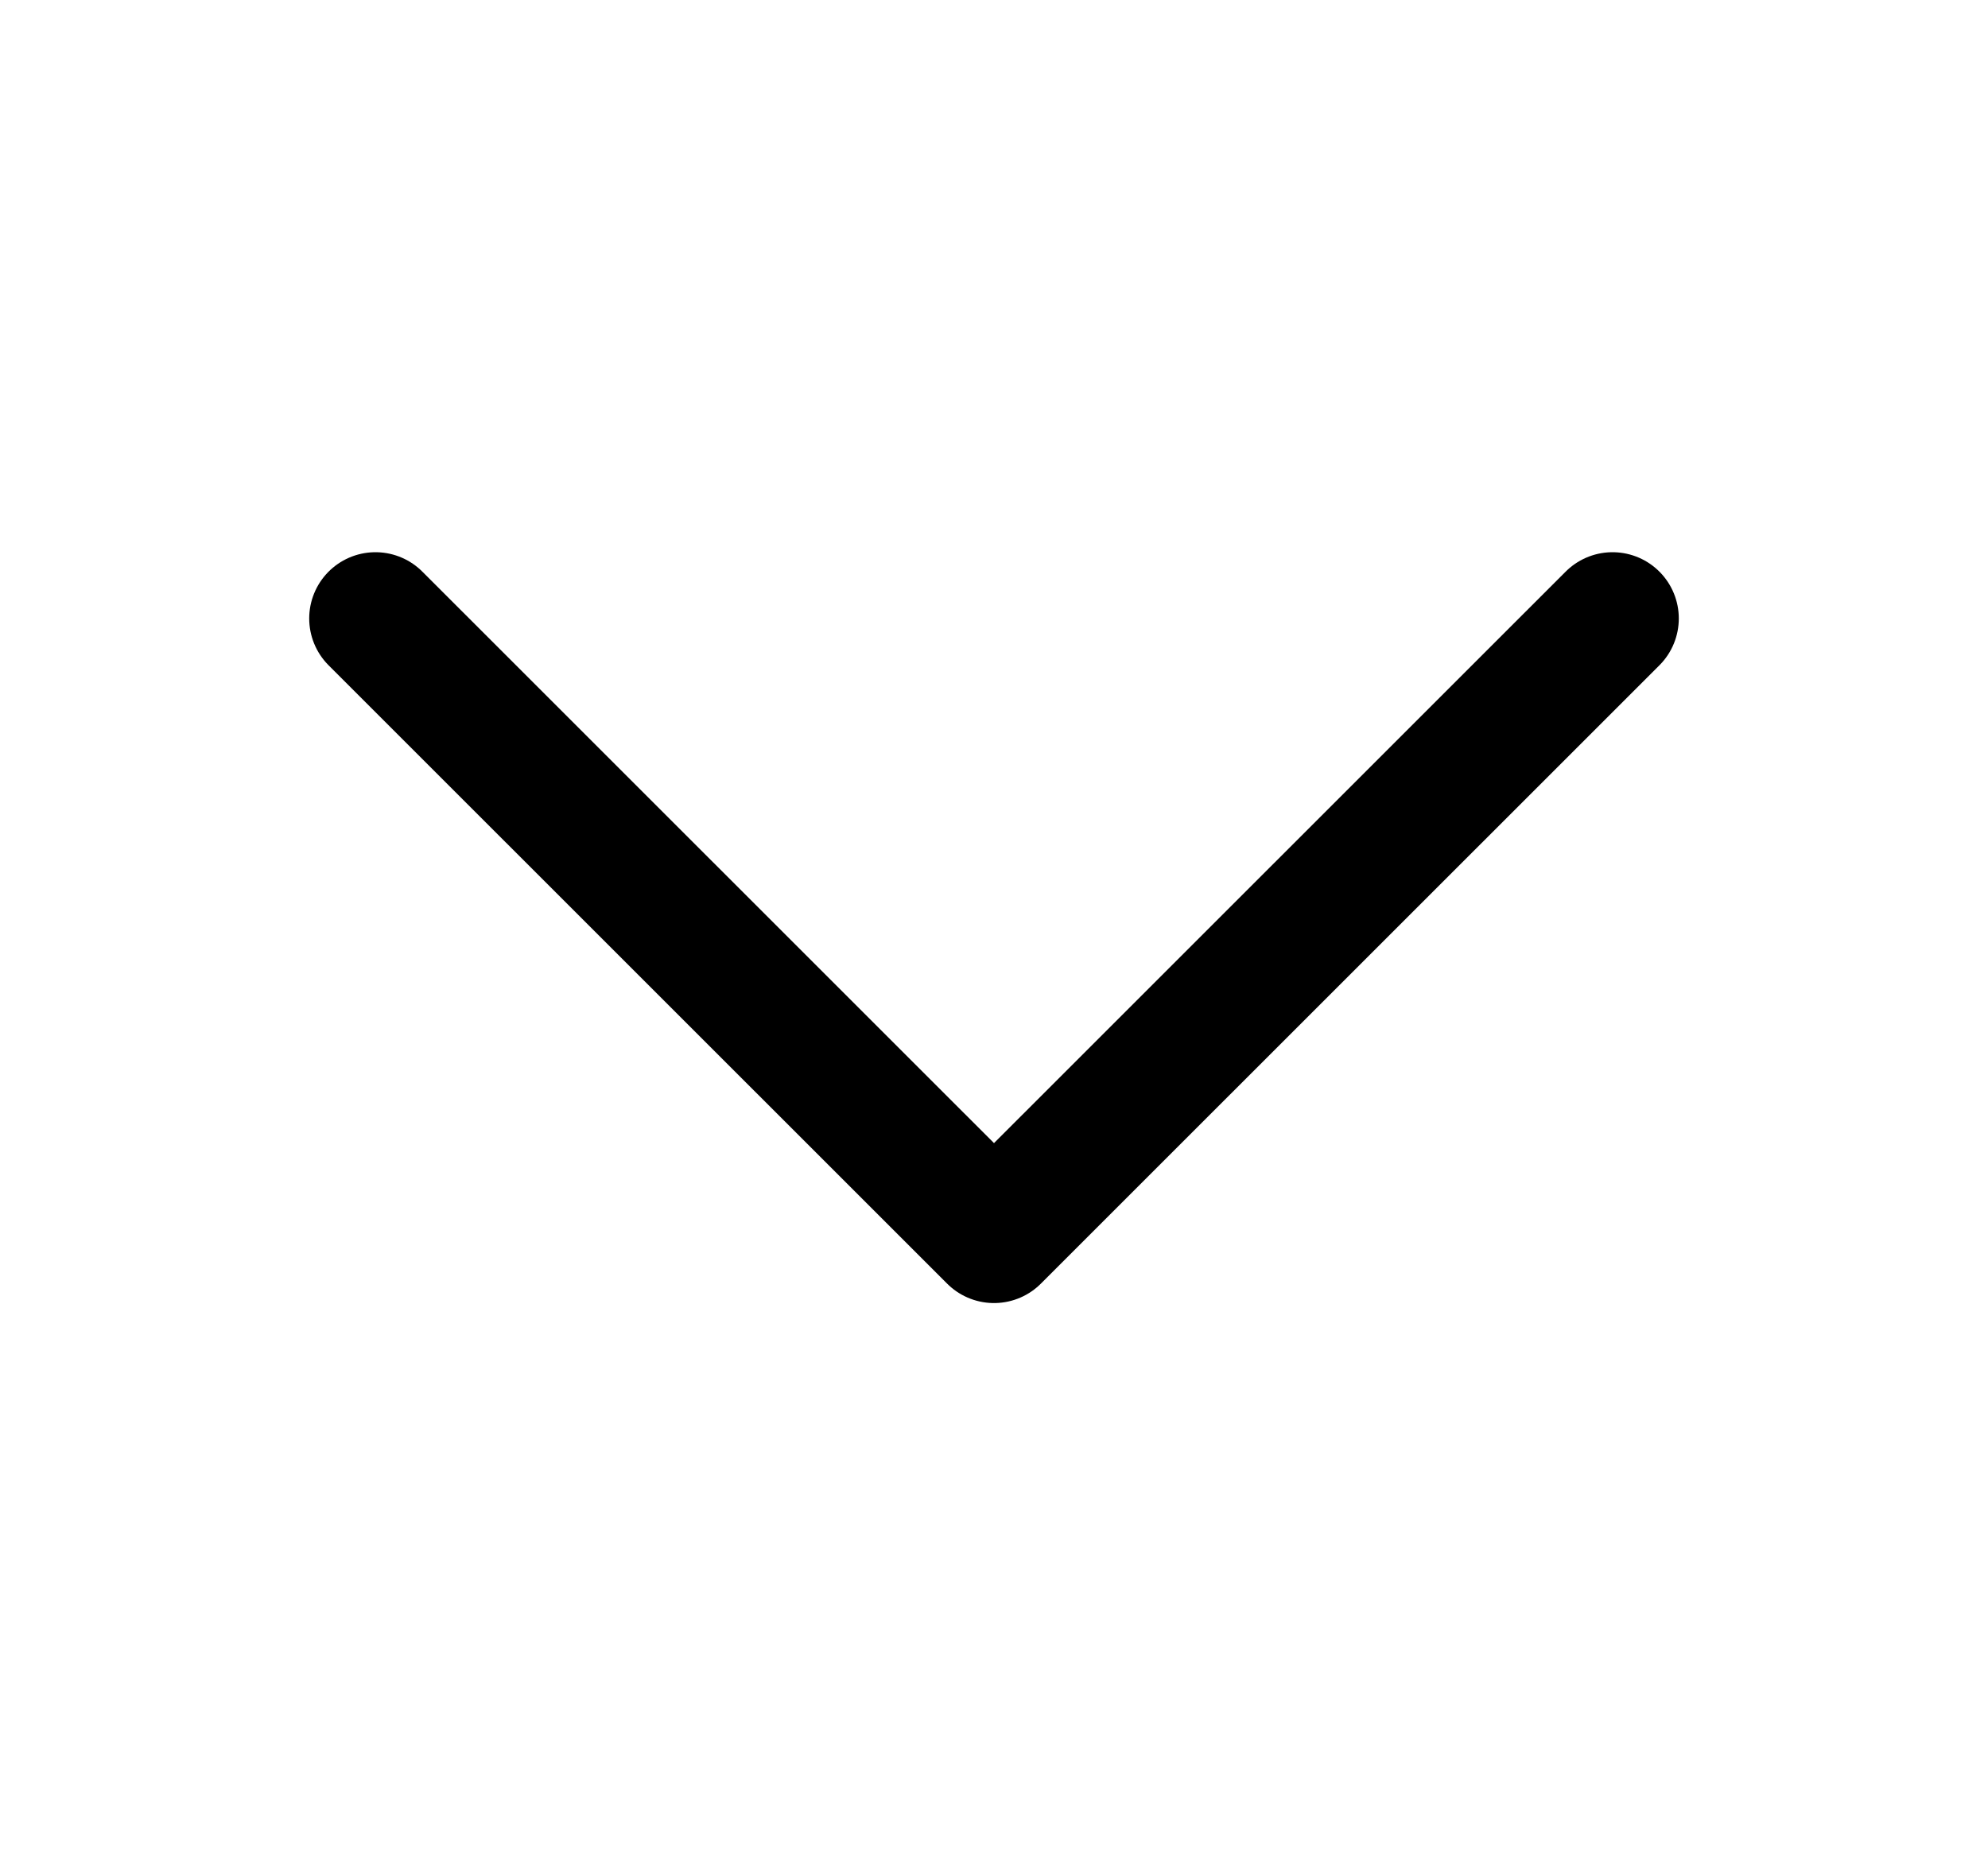
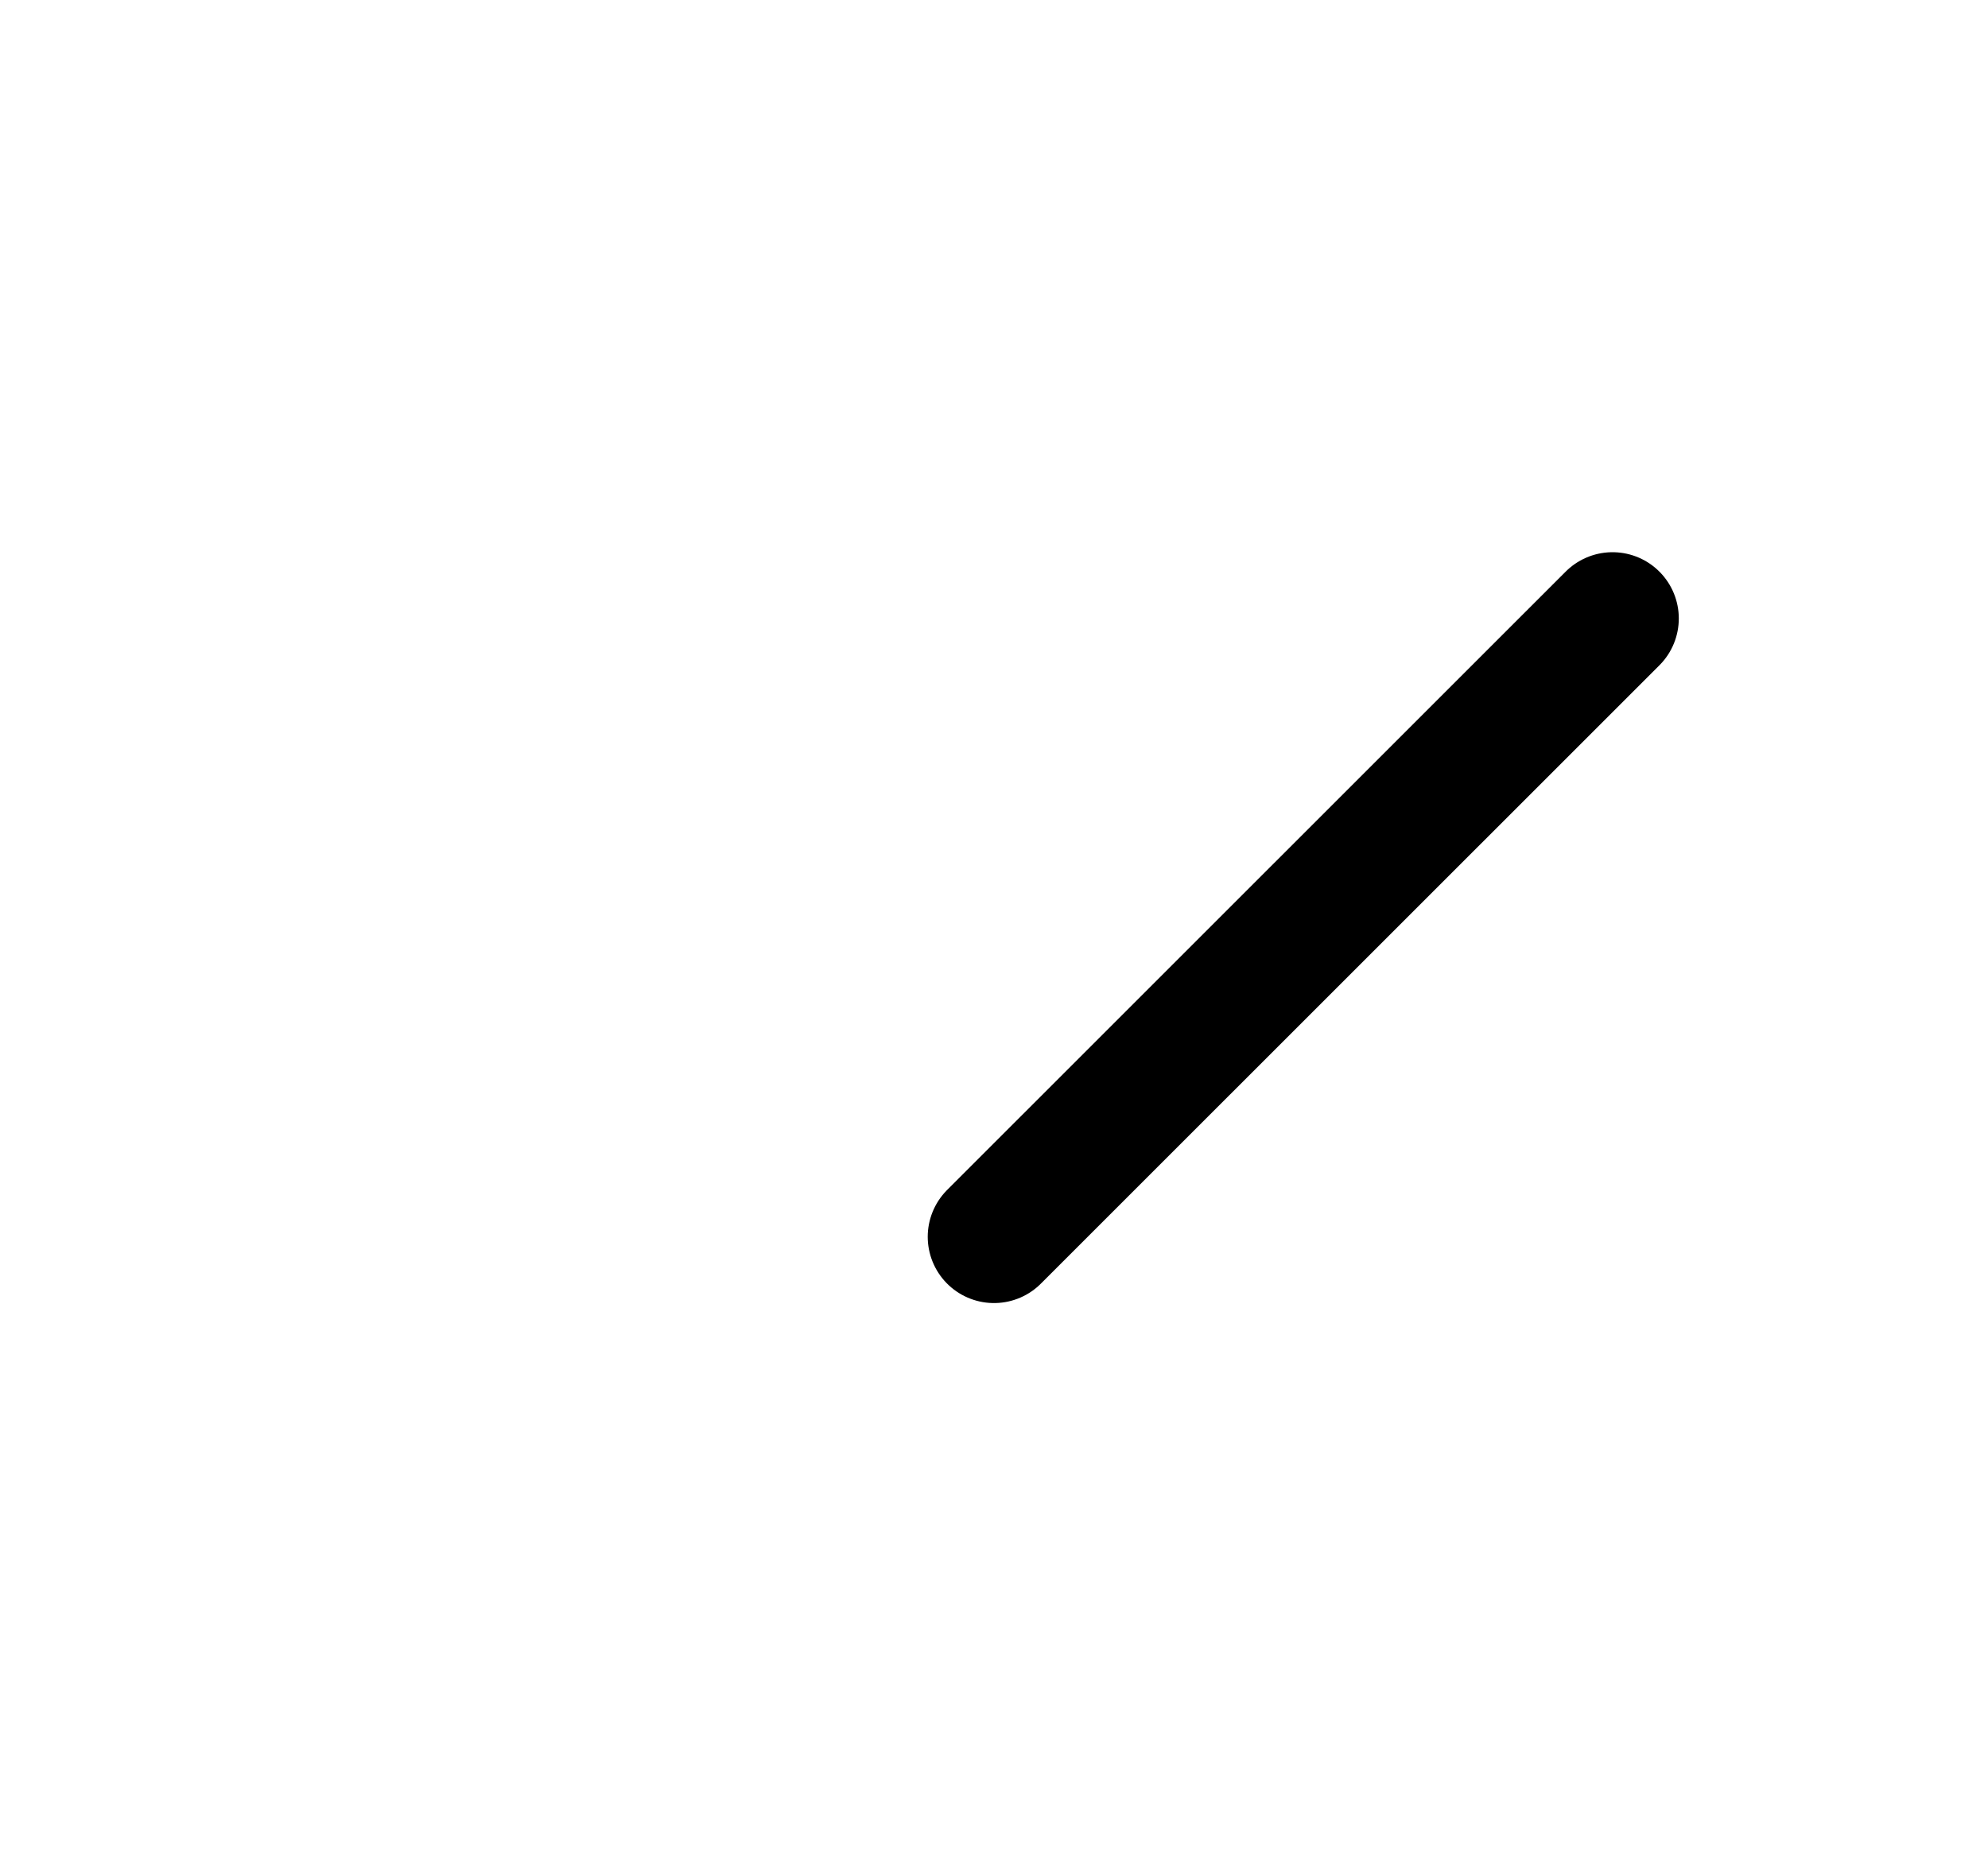
<svg xmlns="http://www.w3.org/2000/svg" width="15" height="14" viewBox="0 0 15 14" fill="none">
-   <path d="M12.167 4.667L7.5 9.333L2.833 4.667" stroke="black" stroke-linecap="round" stroke-linejoin="round" />
+   <path d="M12.167 4.667L7.5 9.333" stroke="black" stroke-linecap="round" stroke-linejoin="round" />
</svg>